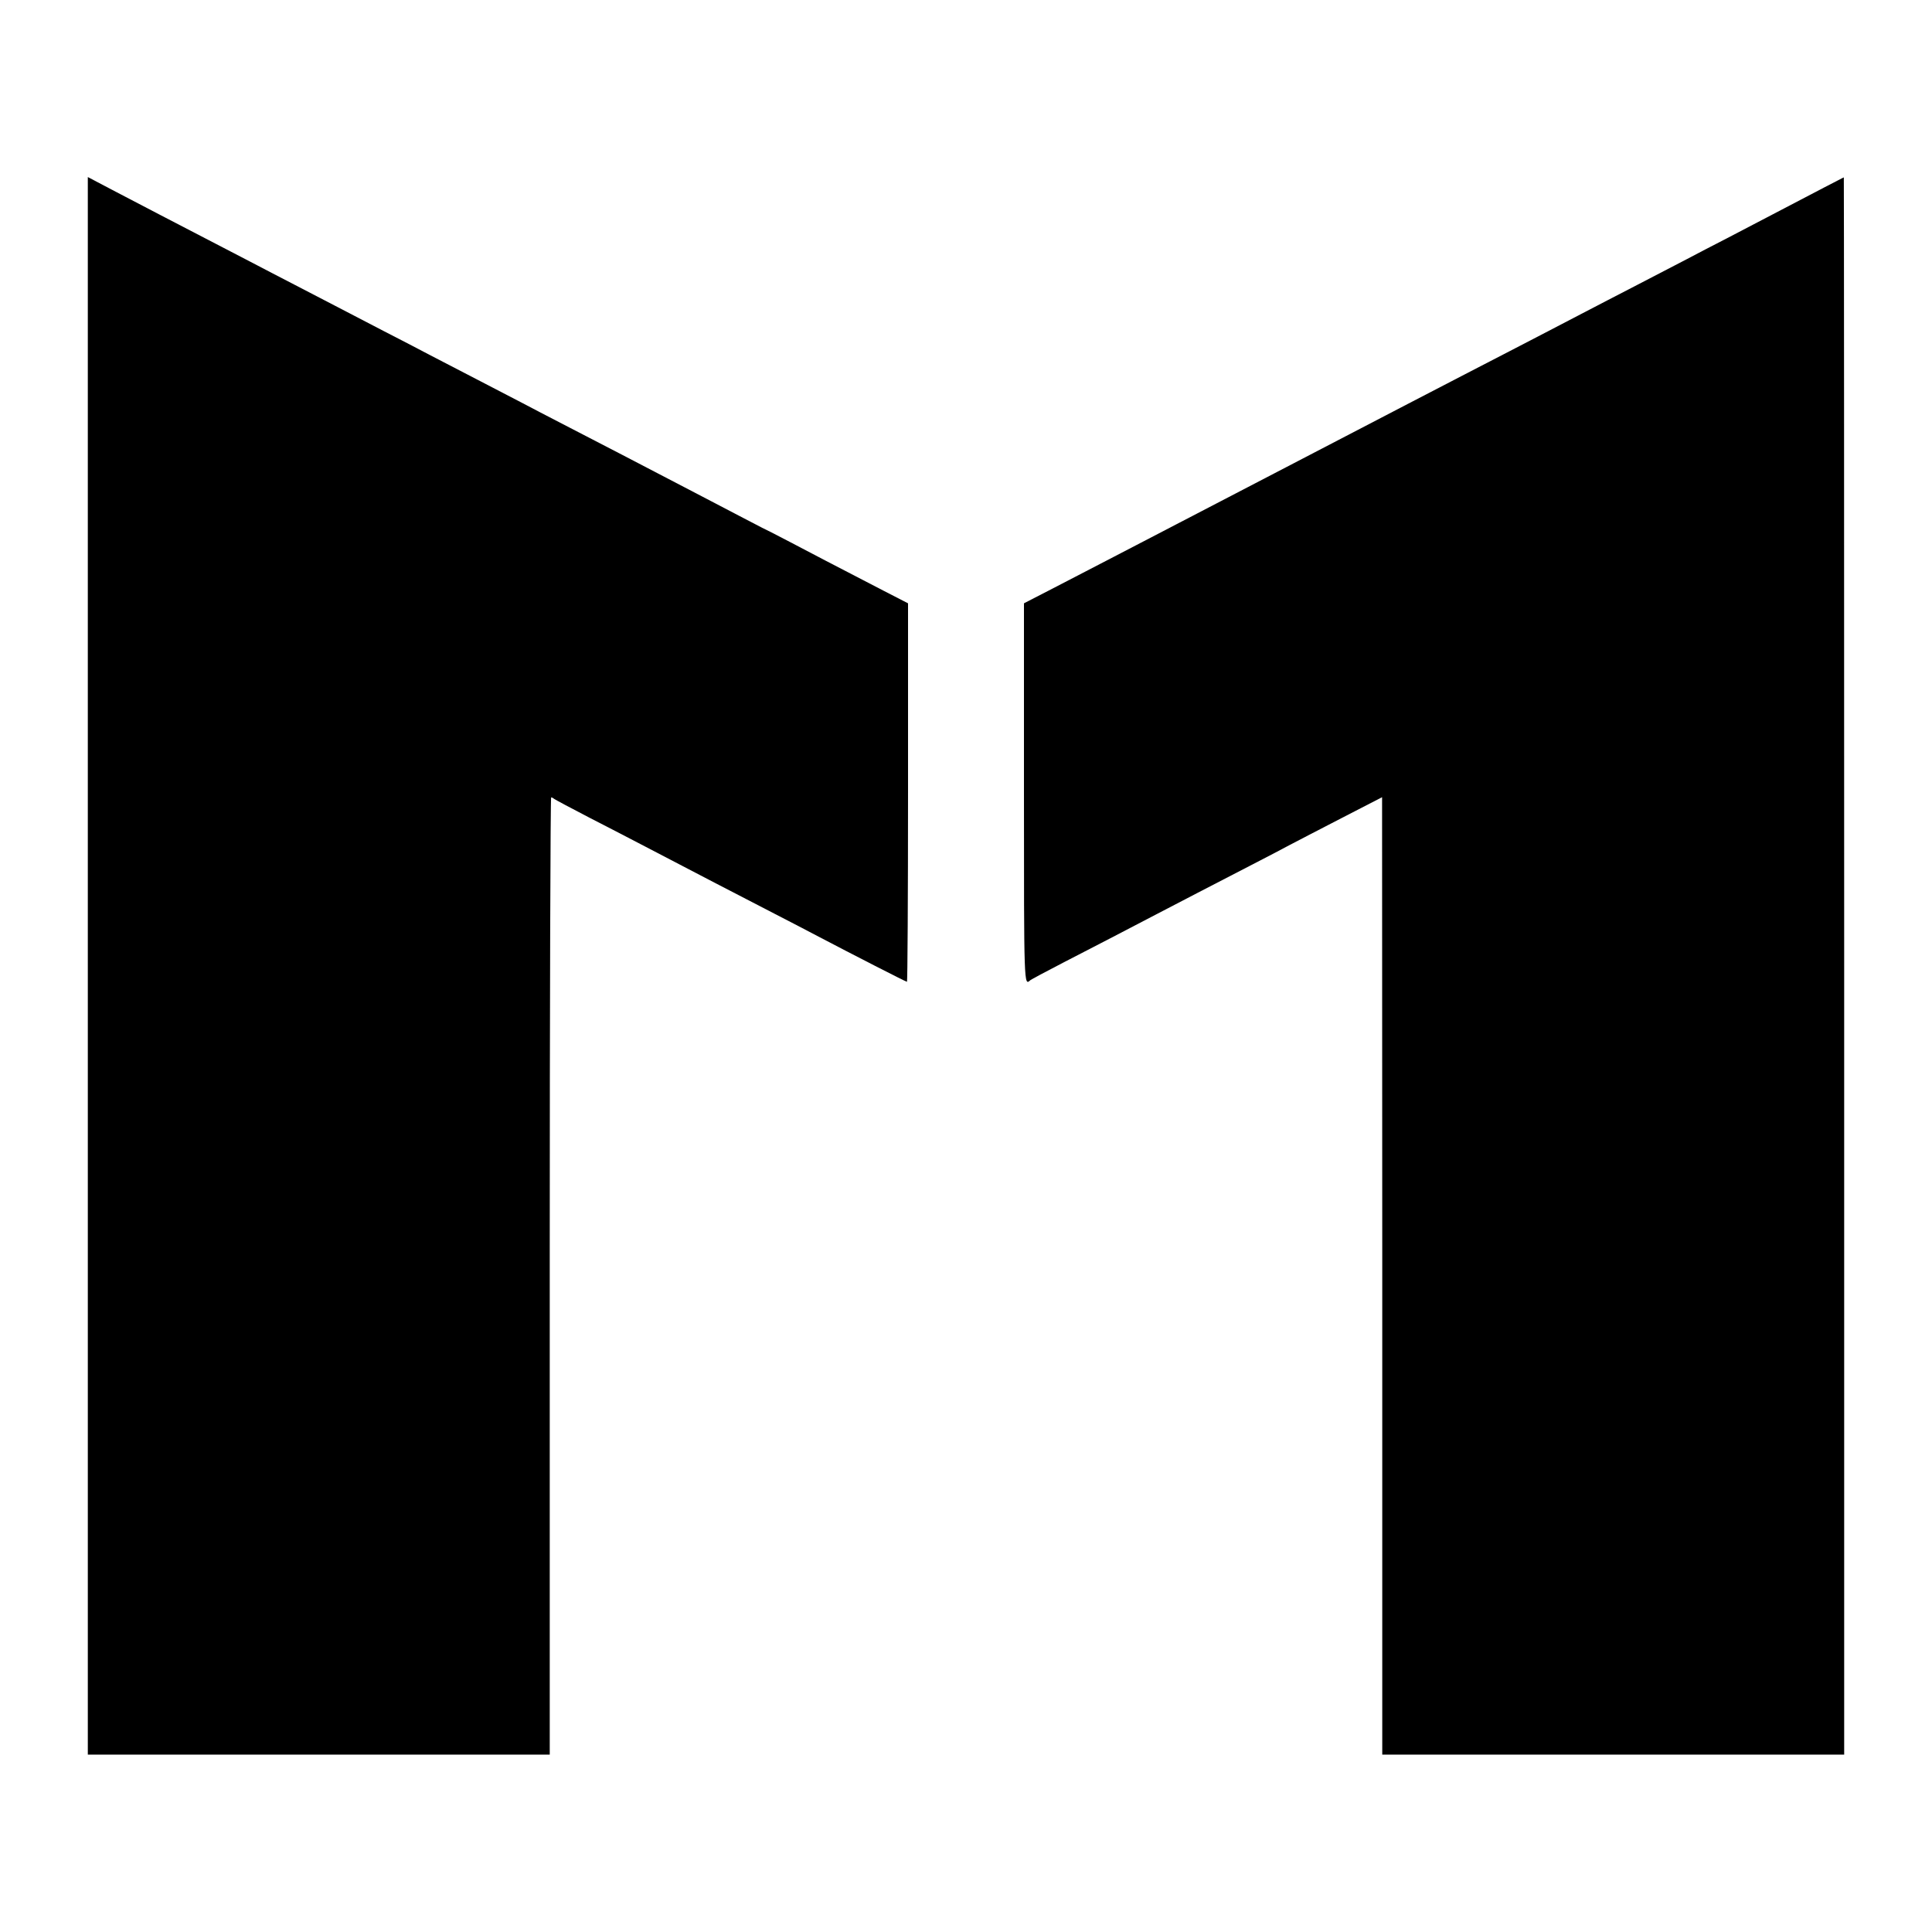
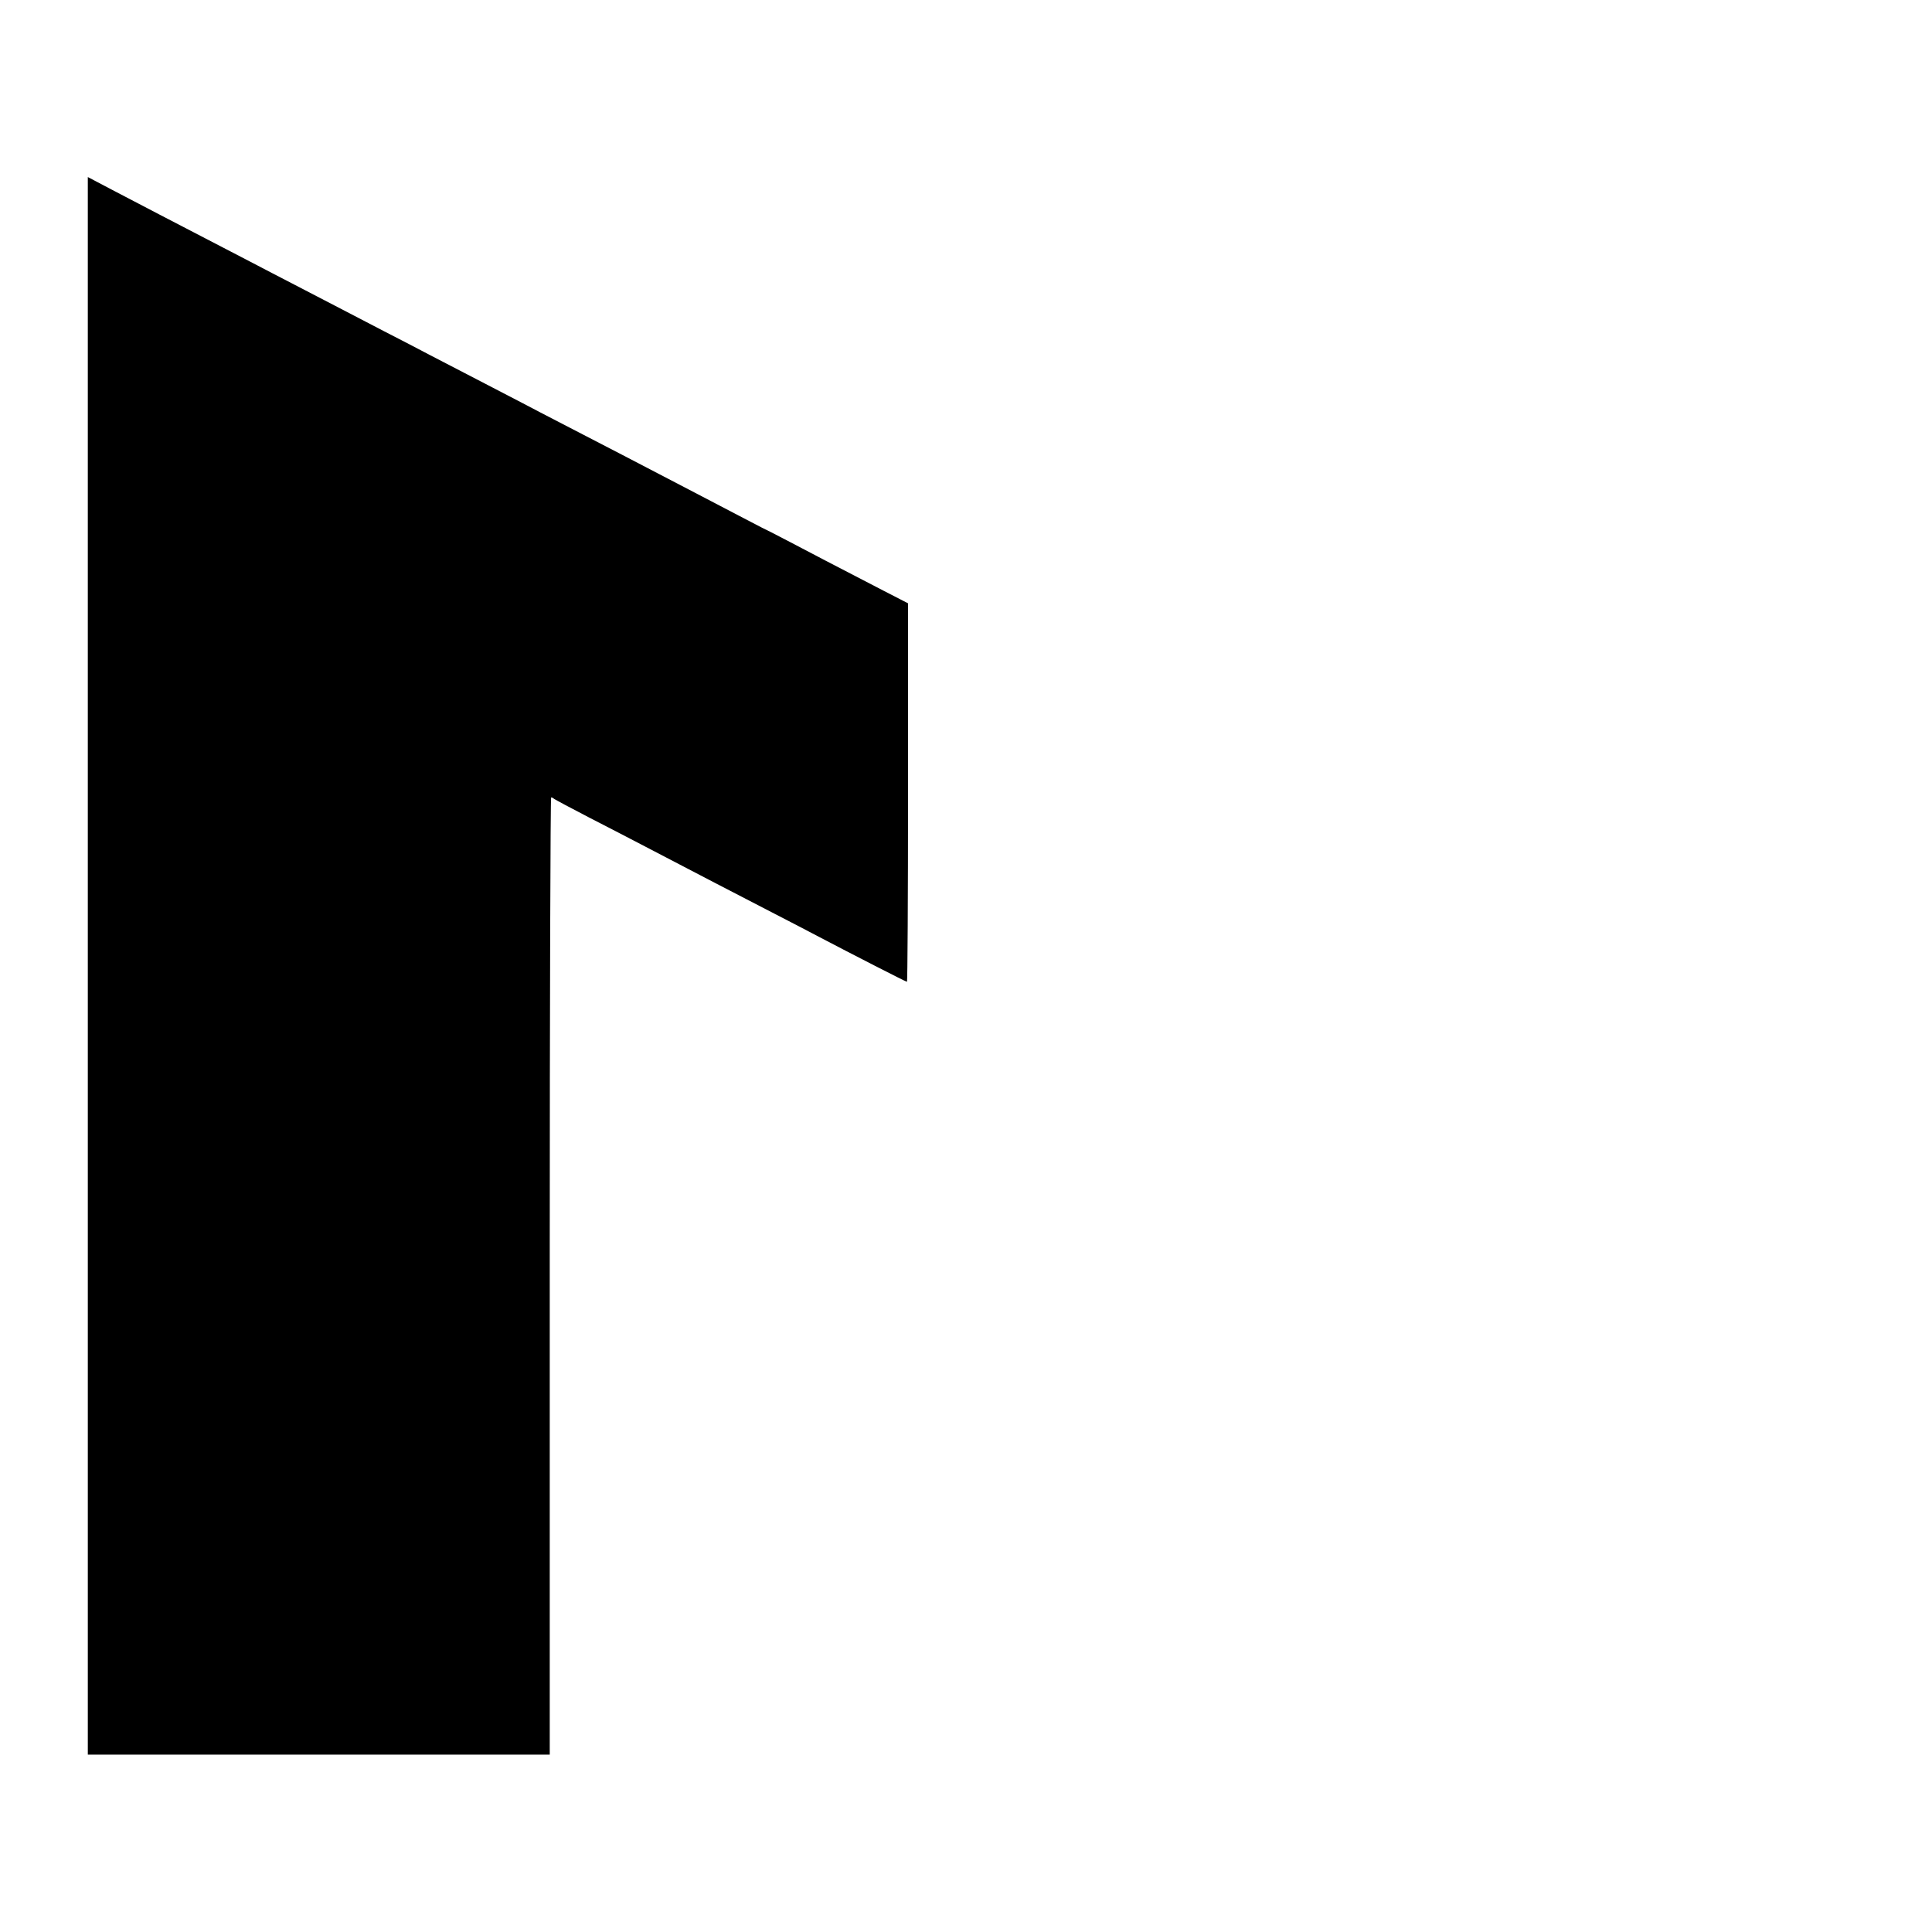
<svg xmlns="http://www.w3.org/2000/svg" version="1.0" width="1100pt" height="1100pt" viewBox="0 0 1100 1100" preserveAspectRatio="xMidYMid meet">
  <g transform="translate(0,1100) scale(0.1,-0.1)" fill="#000000" stroke="none">
    <path d="M500 5501 l0 -4491 1315 0 1315 0 0 123 c0 67 0 1293 0 2725 0 1431 4 2602 8 2602 5 0 12 -4 18 -9 5 -4 95 -52 199 -106 105 -54 235 -121 290 -150 341 -178 539 -281 770 -400 94 -48 206 -107 250 -130 175 -92 493 -255 499 -255 3 0 6 485 6 1078 l0 1077 -138 71 c-275 142 -439 228 -532 277 -52 27 -102 53 -110 57 -25 12 -50 24 -185 95 -71 37 -182 95 -245 128 -63 33 -160 83 -215 112 -105 55 -265 138 -530 275 -88 45 -196 102 -240 125 -44 23 -161 84 -260 135 -99 51 -220 114 -270 140 -49 26 -166 87 -260 135 -93 48 -217 113 -275 143 -58 30 -163 85 -235 122 -71 37 -184 95 -250 130 -271 141 -387 201 -520 270 -77 40 -200 104 -272 142 l-133 70 0 -4491z" />
-     <path d="M10385 9932 c-109 -57 -311 -163 -555 -290 -69 -35 -170 -88 -225 -117 -55 -29 -183 -95 -285 -148 -102 -53 -246 -127 -320 -166 -74 -39 -171 -89 -215 -112 -44 -23 -116 -60 -160 -83 -44 -23 -174 -90 -290 -150 -115 -60 -259 -134 -320 -166 -315 -164 -521 -271 -740 -385 -206 -107 -493 -256 -577 -300 -43 -22 -133 -69 -200 -104 -68 -35 -172 -89 -233 -121 -60 -31 -183 -95 -272 -141 l-163 -84 0 -1077 c0 -1108 0 -1102 36 -1069 5 4 90 50 189 101 192 99 368 190 530 275 115 60 323 168 540 280 83 43 182 94 220 115 39 20 172 90 297 154 l227 117 1 -2583 c0 -1421 0 -2647 0 -2725 l0 -143 1315 0 1315 0 0 4490 c0 2470 -1 4490 -2 4490 -2 0 -52 -27 -113 -58z" />
  </g>
</svg>